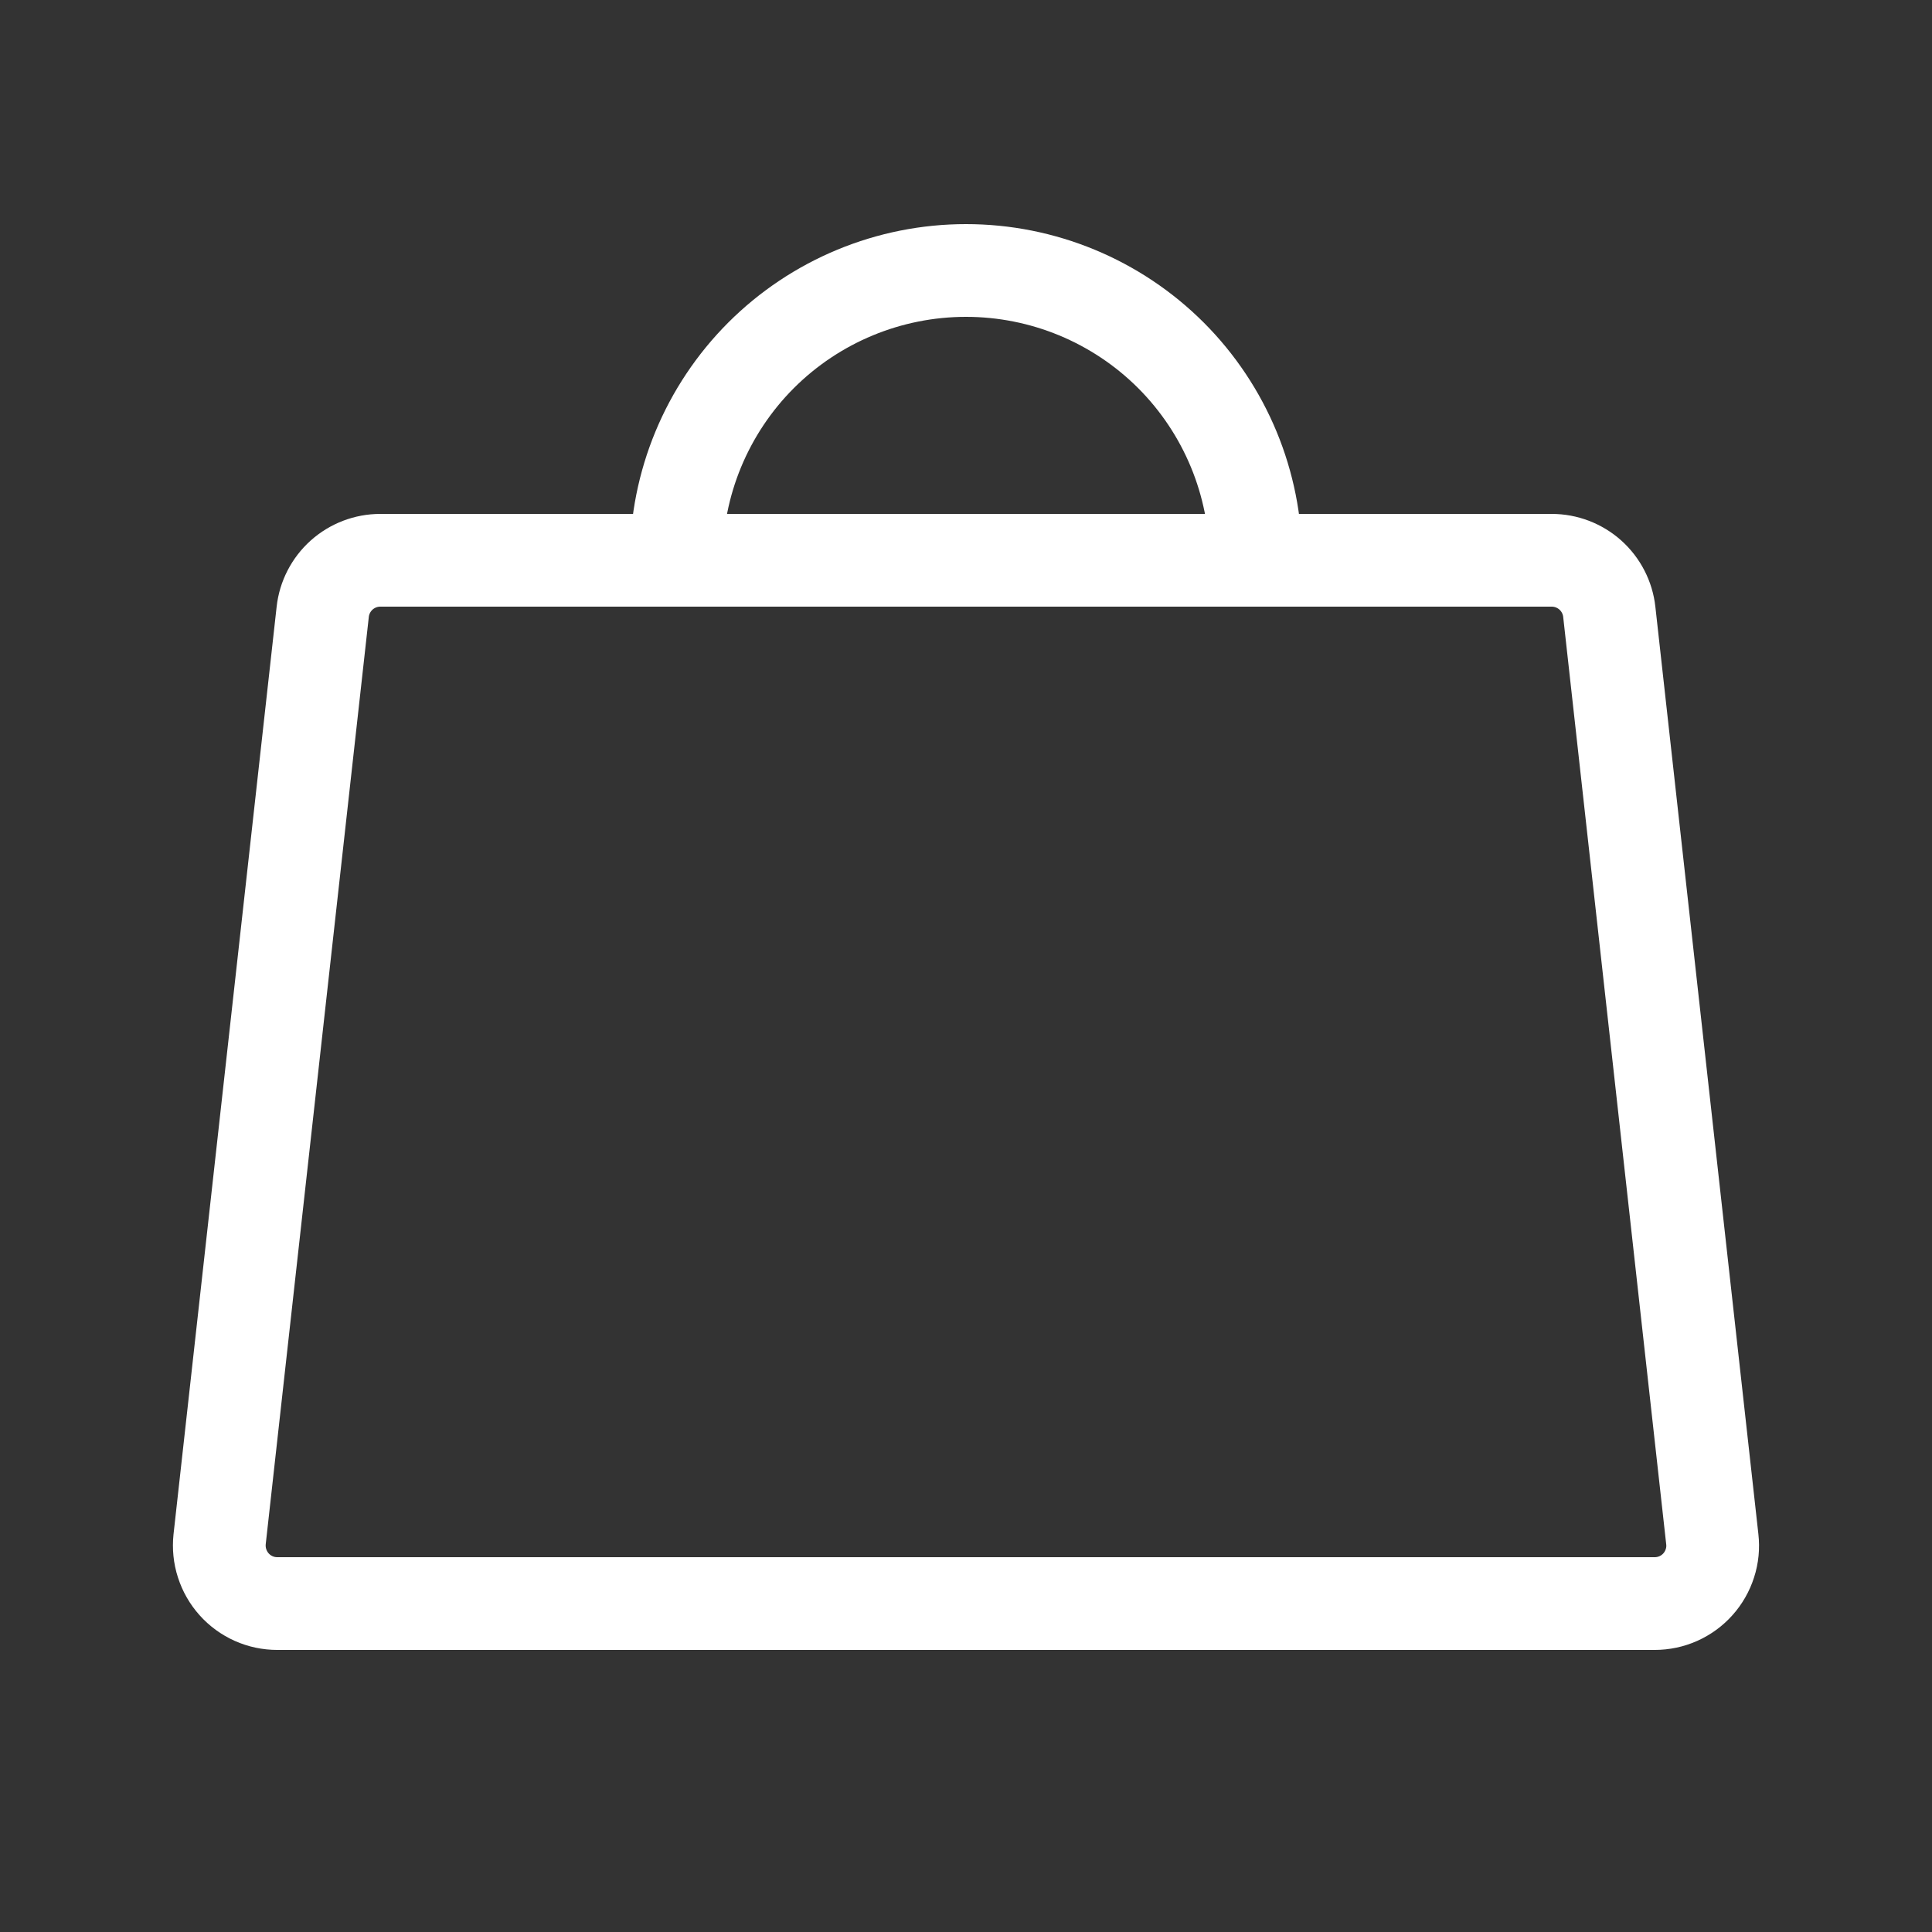
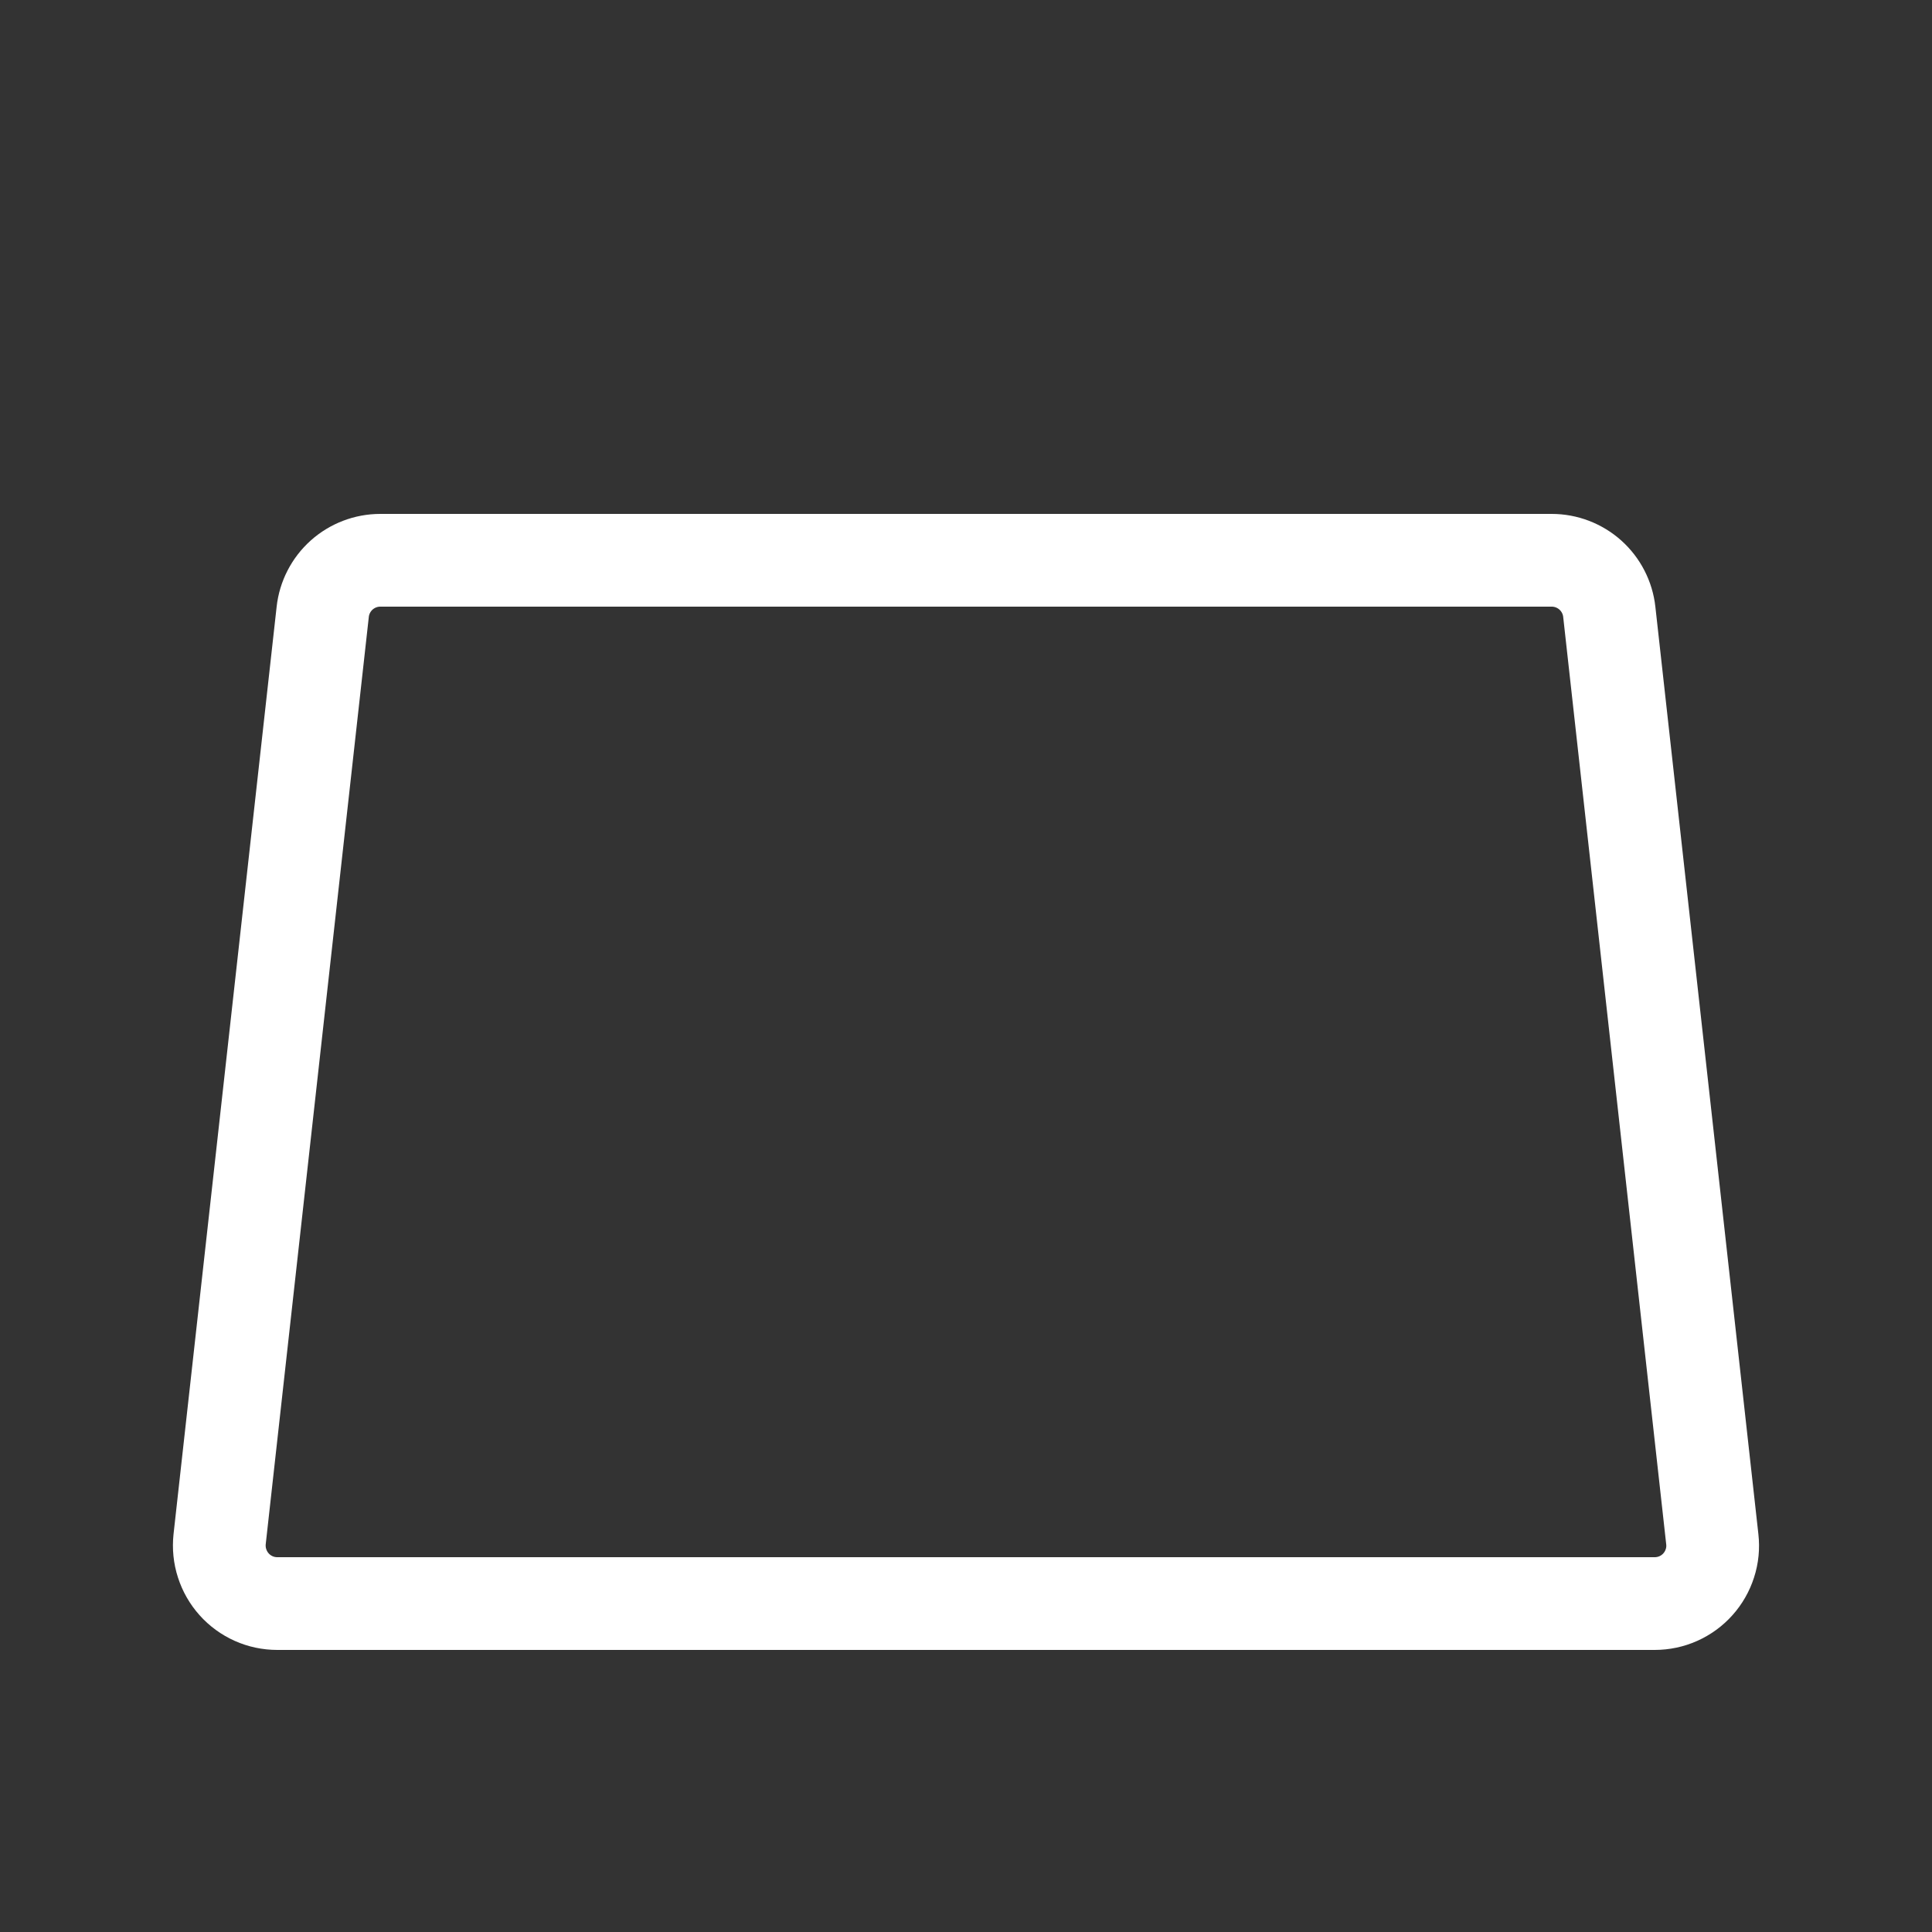
<svg xmlns="http://www.w3.org/2000/svg" width="25" height="25" viewBox="0 0 25 25" fill="none">
  <rect x="0" y="0" width="25" height="25" fill="#333333" stroke="none" />
  <path d="M20.079 7.25H4.921C4.737 7.25 4.559 7.318 4.421 7.441C4.284 7.564 4.196 7.734 4.176 7.917L2.842 19.917C2.831 20.022 2.841 20.128 2.874 20.229C2.906 20.329 2.959 20.422 3.029 20.5C3.099 20.579 3.186 20.642 3.282 20.685C3.378 20.728 3.482 20.75 3.588 20.75H21.412C21.517 20.75 21.622 20.728 21.718 20.685C21.814 20.642 21.901 20.579 21.971 20.5C22.041 20.422 22.094 20.329 22.126 20.229C22.159 20.128 22.169 20.022 22.157 19.917L20.824 7.917C20.804 7.734 20.716 7.564 20.579 7.441C20.441 7.318 20.263 7.25 20.079 7.25Z" stroke="white" stroke-width="1.2" stroke-linecap="round" stroke-linejoin="round" />
-   <path d="M8.75 7.25C8.75 6.255 9.145 5.302 9.848 4.598C10.552 3.895 11.505 3.5 12.5 3.5C13.495 3.5 14.448 3.895 15.152 4.598C15.855 5.302 16.25 6.255 16.25 7.25" stroke="white" stroke-width="1.2" stroke-linecap="round" stroke-linejoin="round" />
</svg>